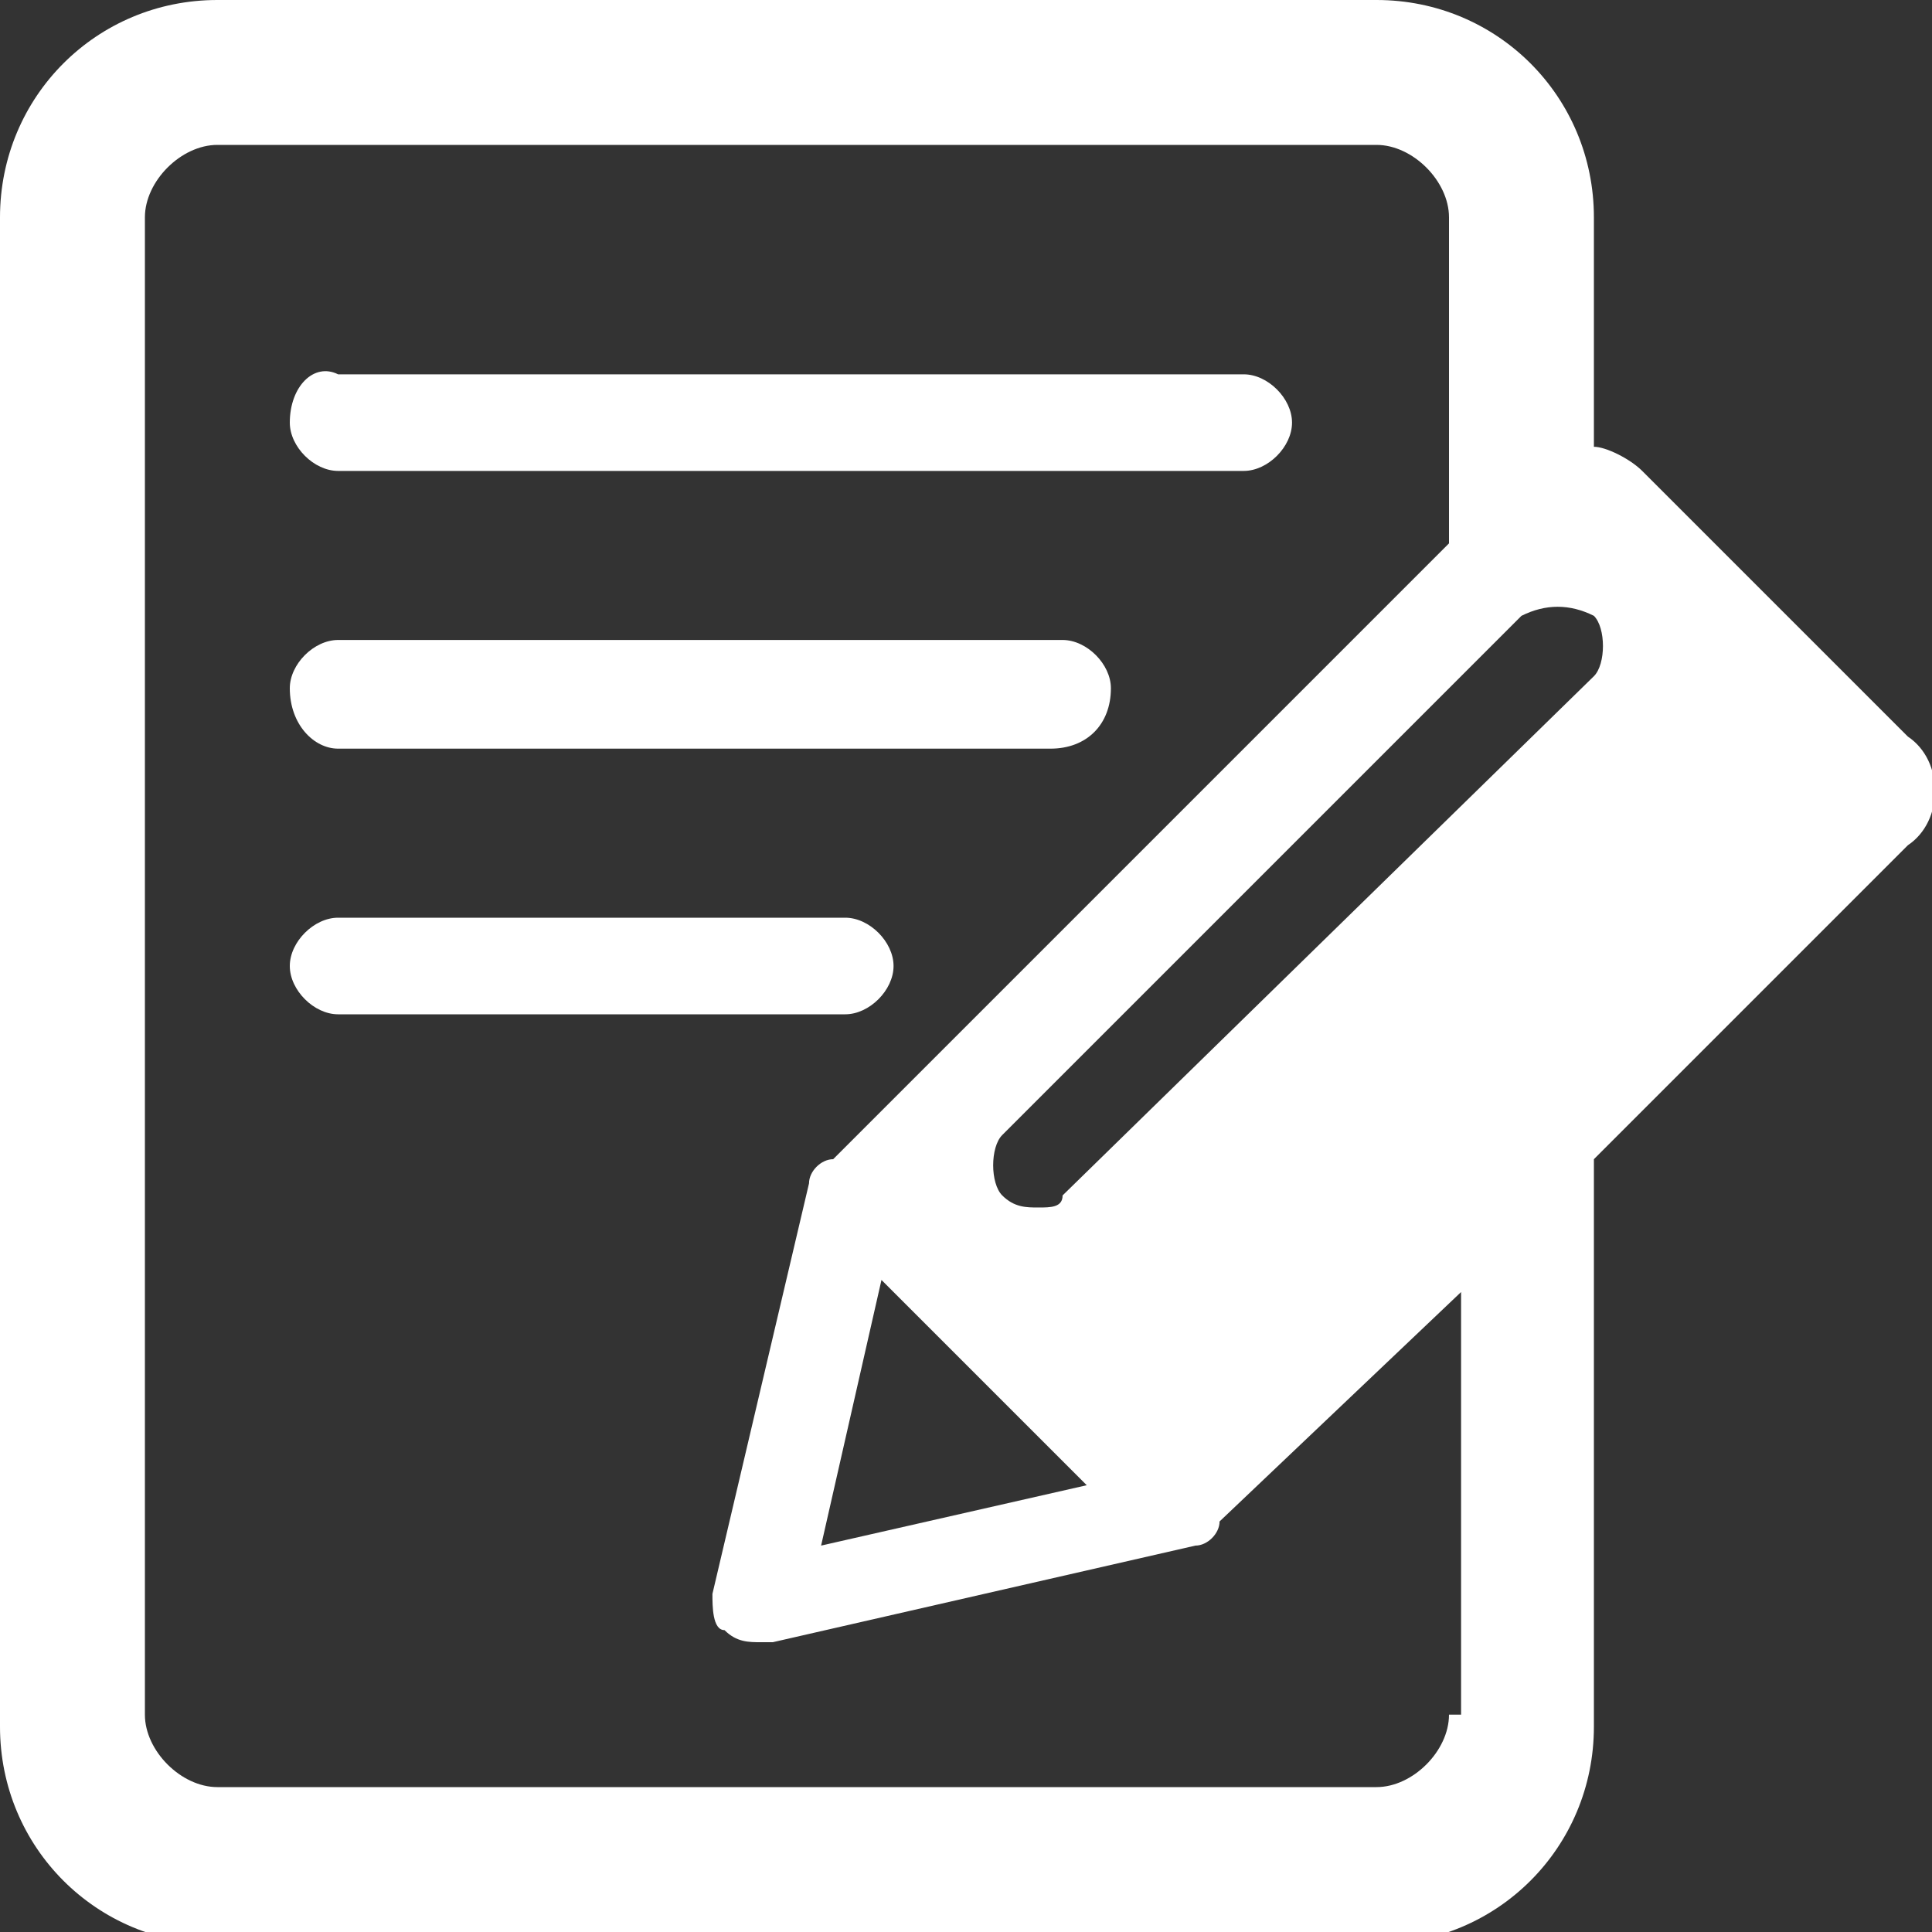
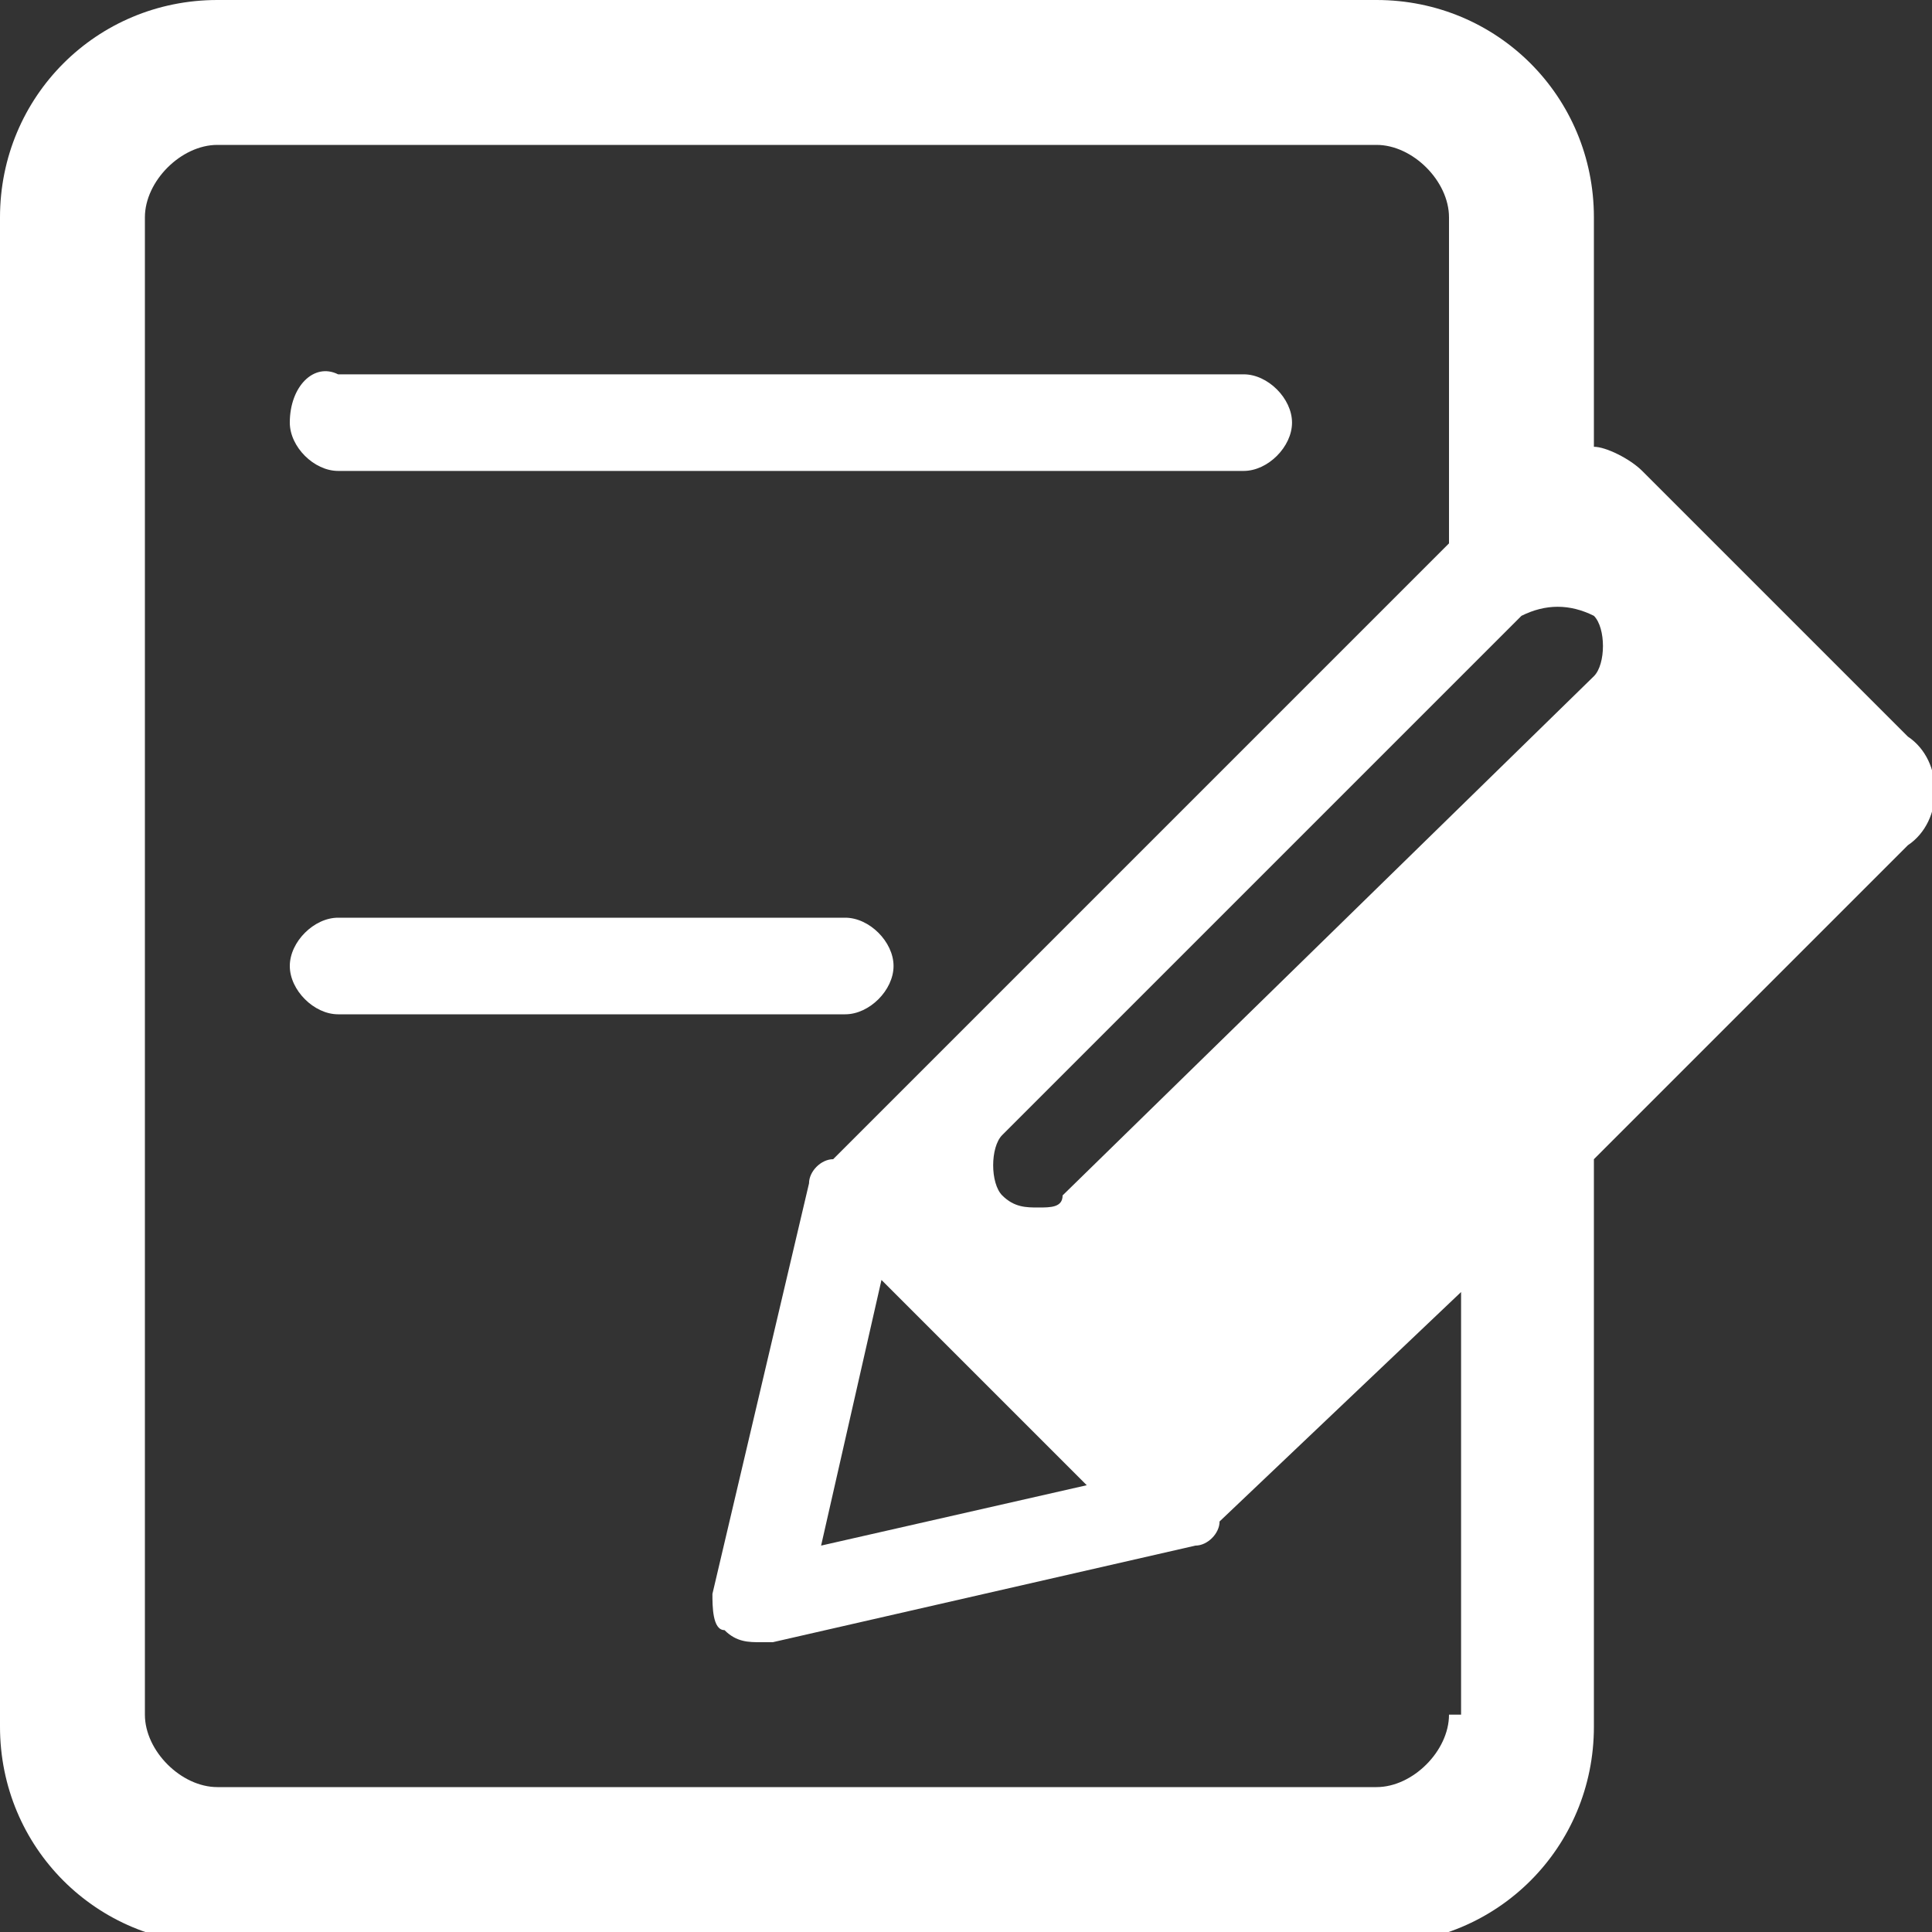
<svg xmlns="http://www.w3.org/2000/svg" xmlns:xlink="http://www.w3.org/1999/xlink" version="1.1" id="Ebene_1" x="0px" y="0px" viewBox="0 0 16 16" style="enable-background:new 0 0 16 16;" xml:space="preserve">
  <rect x="0" y="0" width="16" height="16" fill="#333333" stroke="none" />
  <style type="text/css">
	.st0{display:none;}
	.st1{display:inline;}
	.st2{display:inline;clip-path:url(#SVGID_2_);fill:#FFFFFF;}
	.st3{clip-path:url(#SVGID_4_);fill:#FFFFFF;}
</style>
  <g class="st0">
    <defs>
      <rect id="SVGID_1_" y="-1.3" width="19" height="16" />
    </defs>
    <clipPath id="SVGID_2_" class="st1">
      <use xlink:href="#SVGID_1_" style="overflow:visible;" />
    </clipPath>
    <path class="st2" d="M13,2.2c0.3,0.1,0.6,0.2,0.8,0.2c0.7,0,1.4-0.4,1.7-1c0.5-0.9,0.1-2.1-0.8-2.5c-0.3-0.1-0.6-0.2-0.8-0.2   c-0.7,0-1.4,0.4-1.7,1C11.7,0.6,12.1,1.8,13,2.2 M18.8,1.1c-0.2-0.2-0.4-0.3-0.6-0.3c-0.2,0-0.3,0.1-0.5,0.2l-2.1,1.8l-2.7,0.2   l-0.4,0l-0.4,0C11,3,10.4,3.6,9.7,4.1c0,0-2,1.6-2.4,2C7,6.3,6.6,6.9,6.6,7.6c0,0.1,0,0.2,0,0.3c0,0.1,0,0.2,0.1,0.2   c0.1,0.3,0.2,0.6,0.5,0.8c0,0,0.1,0.1,0.1,0.1c0.3,0.3,0.6,0.6,0.8,0.8C8.1,9.9,8.2,10,8.2,10c0.1,0.1,0.1,0.1,0.2,0.2   c0.3,0.3,0.4,0.5,0.4,0.5l-1.7,1.9c-0.3,0.4-0.3,1,0,1.4c0.2,0.2,0.4,0.3,0.7,0.3c0.2,0,0.5-0.1,0.7-0.3l2.5-2.5   c0.4-0.4,0.4-1,0.1-1.5l0-0.1l-1-1.2L10,8.5L9.9,8.3L9.7,8.1l0.6-0.5l0.2-0.2l0.2-0.2l3-2.4L16,4.5l0,0c0.1,0,0.3-0.1,0.4-0.2   l2.2-2.1C19,1.9,19.1,1.4,18.8,1.1 M7,9.4c0,0-0.1-0.1-0.1-0.1C6.6,9,6.4,8.7,6.3,8.4l-1.9,1.8L1.5,13c-0.4,0.4-0.4,0.9-0.1,1.3   c0.2,0.2,0.5,0.3,0.7,0.3c0.2,0,0.4-0.1,0.6-0.2l4.9-4.3C7.5,9.9,7.3,9.7,7,9.4 M4,10.1l2.2-2.1c0-0.1,0-0.3,0-0.4   c0-0.8,0.5-1.4,0.9-1.8c0.4-0.4,2.4-1.9,2.5-2c0.6-0.4,1.2-1,2.3-1.2C10.9,2.2,9.8,2,8.5,2.3C6.3,2.8,3.2,5.2,0,4.7   C0,4.7,0.7,8.7,4,10.1" />
  </g>
  <g>
    <defs>
      <rect id="SVGID_3_" width="16" height="16" />
    </defs>
    <clipPath id="SVGID_4_">
      <use xlink:href="#SVGID_3_" style="overflow:visible;" />
    </clipPath>
    <path class="st3" d="M13.2,5.6L8.8,9.9C8.8,10,8.7,10,8.6,10c-0.1,0-0.2,0-0.3-0.1c-0.1-0.1-0.1-0.4,0-0.5l4.3-4.3   C12.8,5,13,5,13.2,5.1C13.3,5.2,13.3,5.5,13.2,5.6 M7.3,10.6L9,12.3l-2.2,0.5L7.3,10.6z M12,14.2c0,0.3-0.3,0.6-0.6,0.6H1.8   c-0.3,0-0.6-0.3-0.6-0.6V1.8c0-0.3,0.3-0.6,0.6-0.6h9.6c0.3,0,0.6,0.3,0.6,0.6v2.7L6.9,9.6c0,0,0,0,0,0C6.8,9.6,6.7,9.7,6.7,9.8   l-0.8,3.4c0,0.1,0,0.3,0.1,0.3c0.1,0.1,0.2,0.1,0.3,0.1c0,0,0.1,0,0.1,0l3.5-0.8c0.1,0,0.2-0.1,0.2-0.2c0,0,0,0,0,0l2-1.9V14.2z    M15.8,6.1l-2.2-2.2c-0.1-0.1-0.3-0.2-0.4-0.2V1.8c0-1-0.8-1.8-1.8-1.8H1.8C0.8,0,0,0.8,0,1.8v12.5c0,1,0.8,1.8,1.8,1.8h9.6   c1,0,1.8-0.8,1.8-1.8V9.6L15.8,7C16.1,6.8,16.1,6.3,15.8,6.1" />
    <path class="st3" d="M2.8,3.9h7.5c0.2,0,0.4-0.2,0.4-0.4c0-0.2-0.2-0.4-0.4-0.4H2.8C2.6,3,2.4,3.2,2.4,3.5C2.4,3.7,2.6,3.9,2.8,3.9   " />
-     <path class="st3" d="M2.8,6.2h5.9C9,6.2,9.2,6,9.2,5.7c0-0.2-0.2-0.4-0.4-0.4H2.8c-0.2,0-0.4,0.2-0.4,0.4C2.4,6,2.6,6.2,2.8,6.2" />
    <path class="st3" d="M7.4,8c0-0.2-0.2-0.4-0.4-0.4H2.8C2.6,7.6,2.4,7.8,2.4,8c0,0.2,0.2,0.4,0.4,0.4H7C7.2,8.4,7.4,8.2,7.4,8" />
  </g>
</svg>